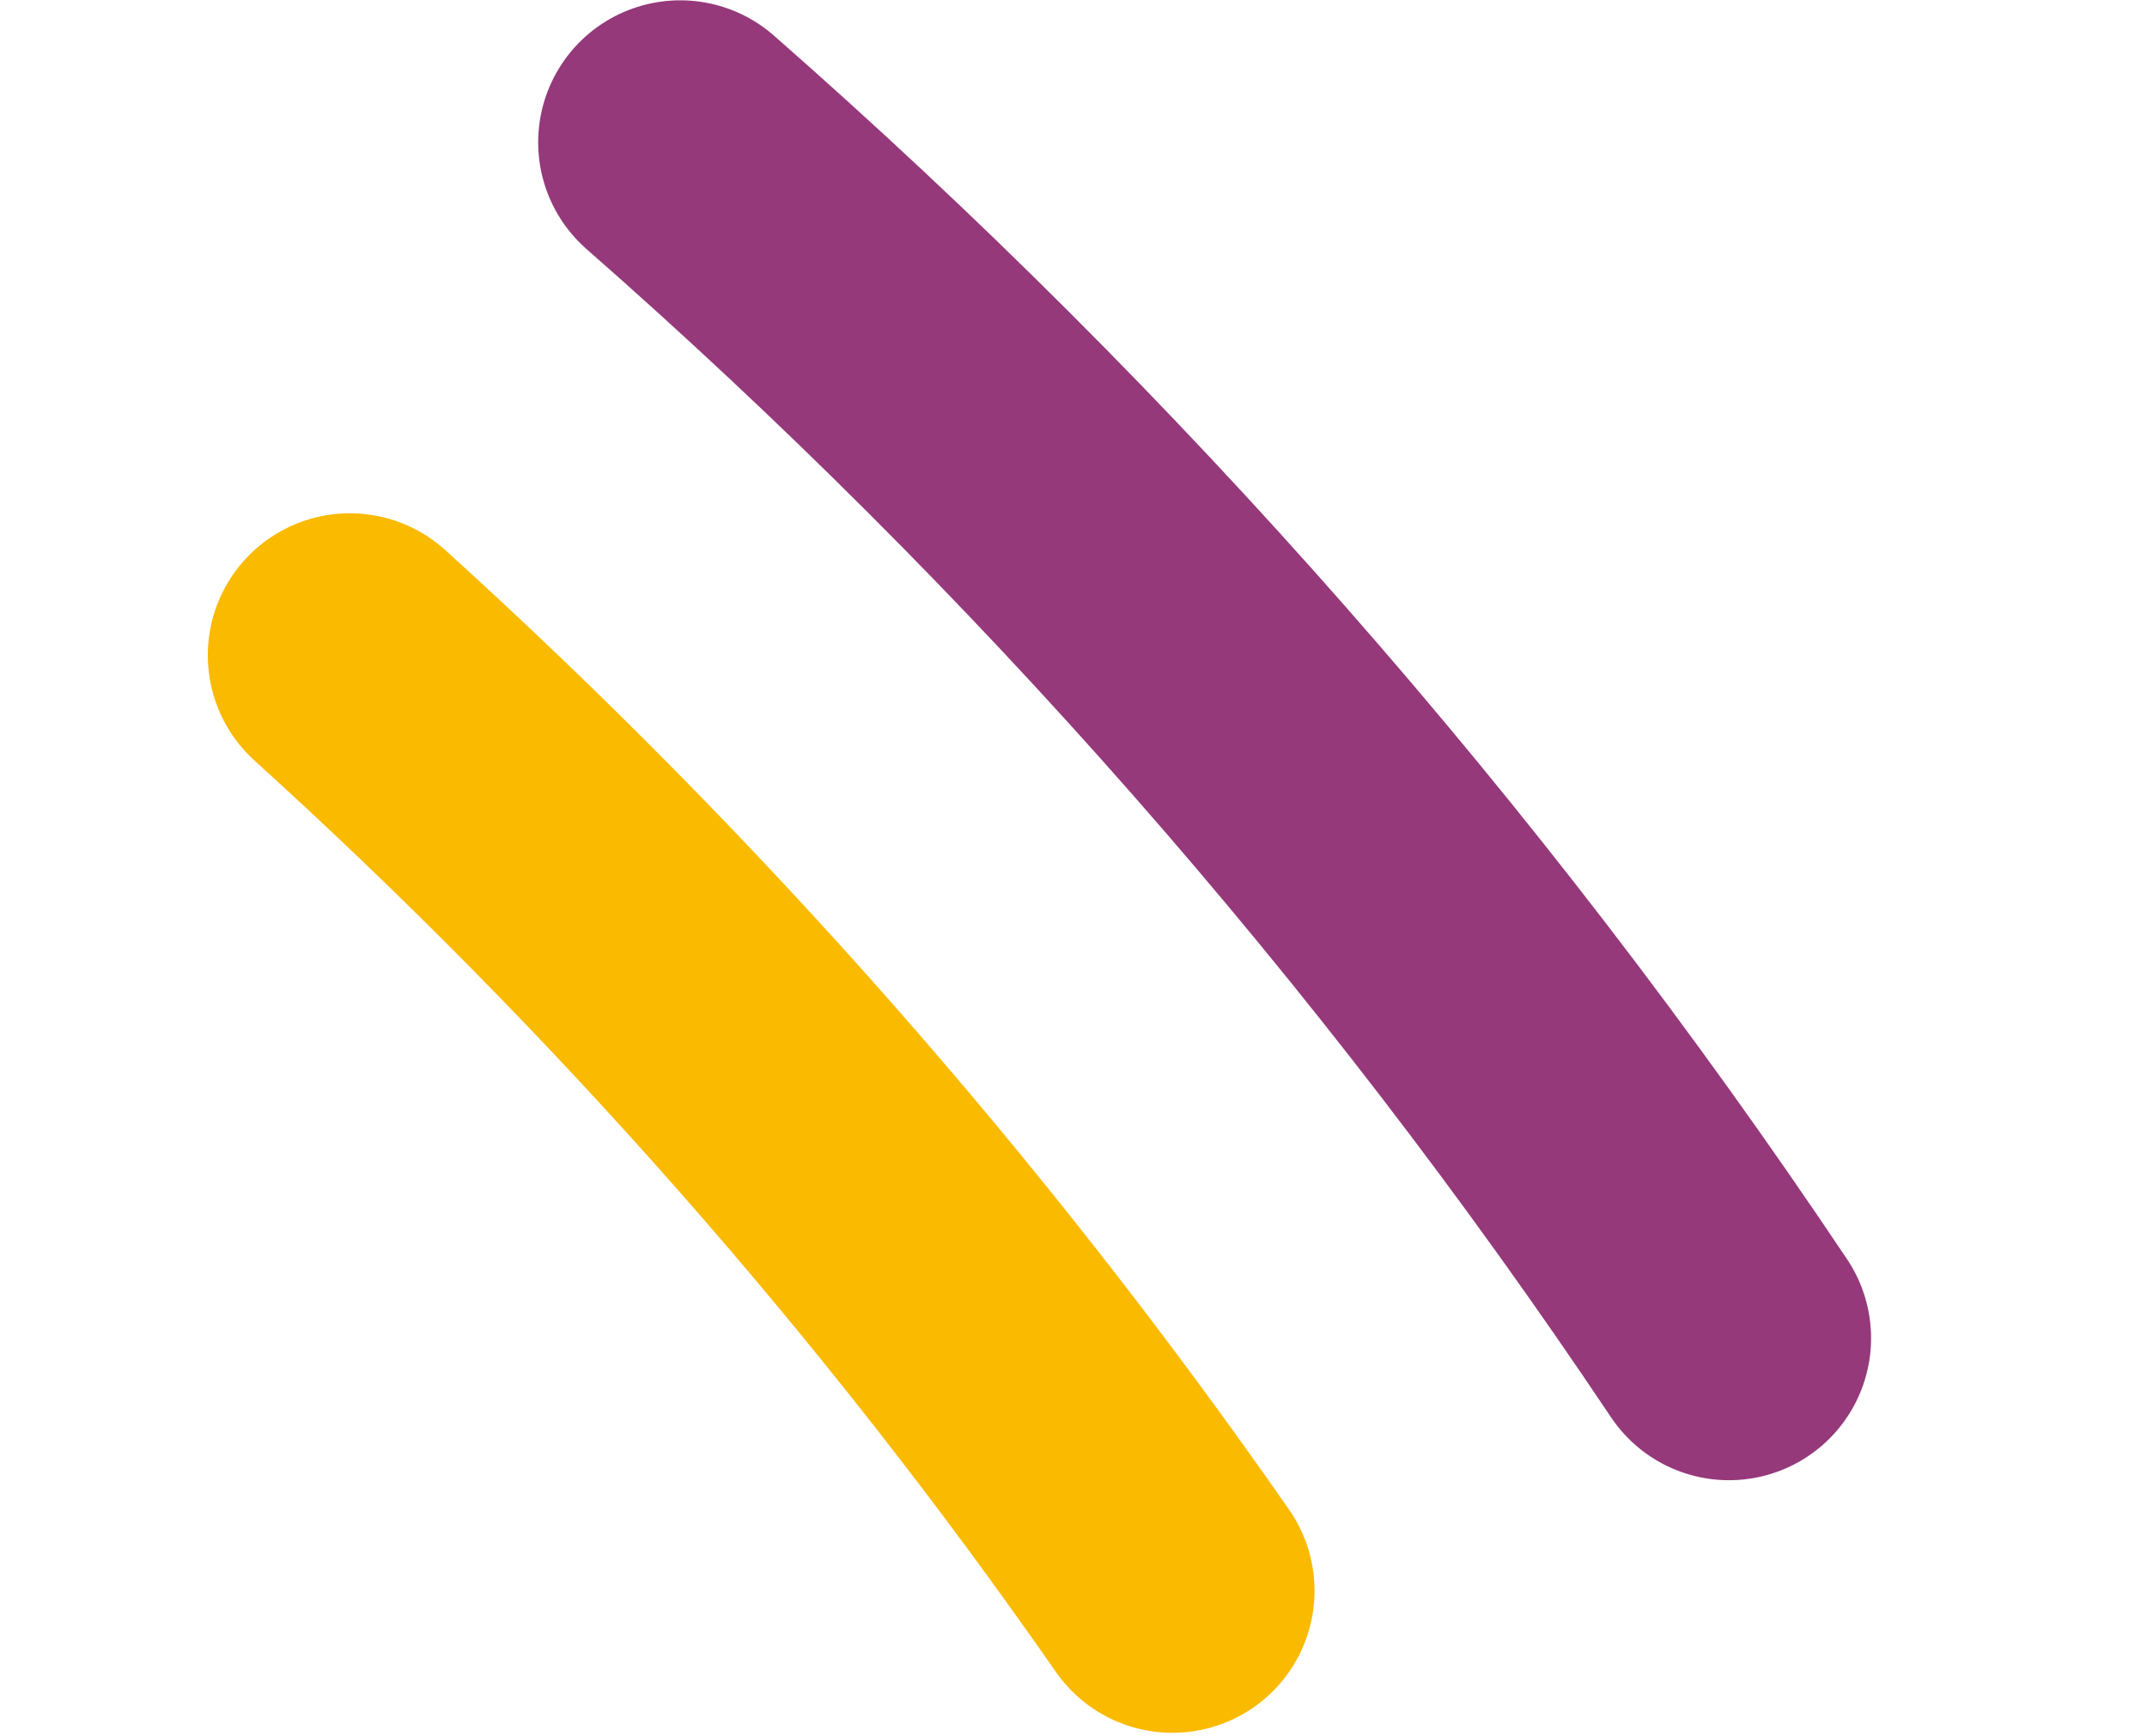
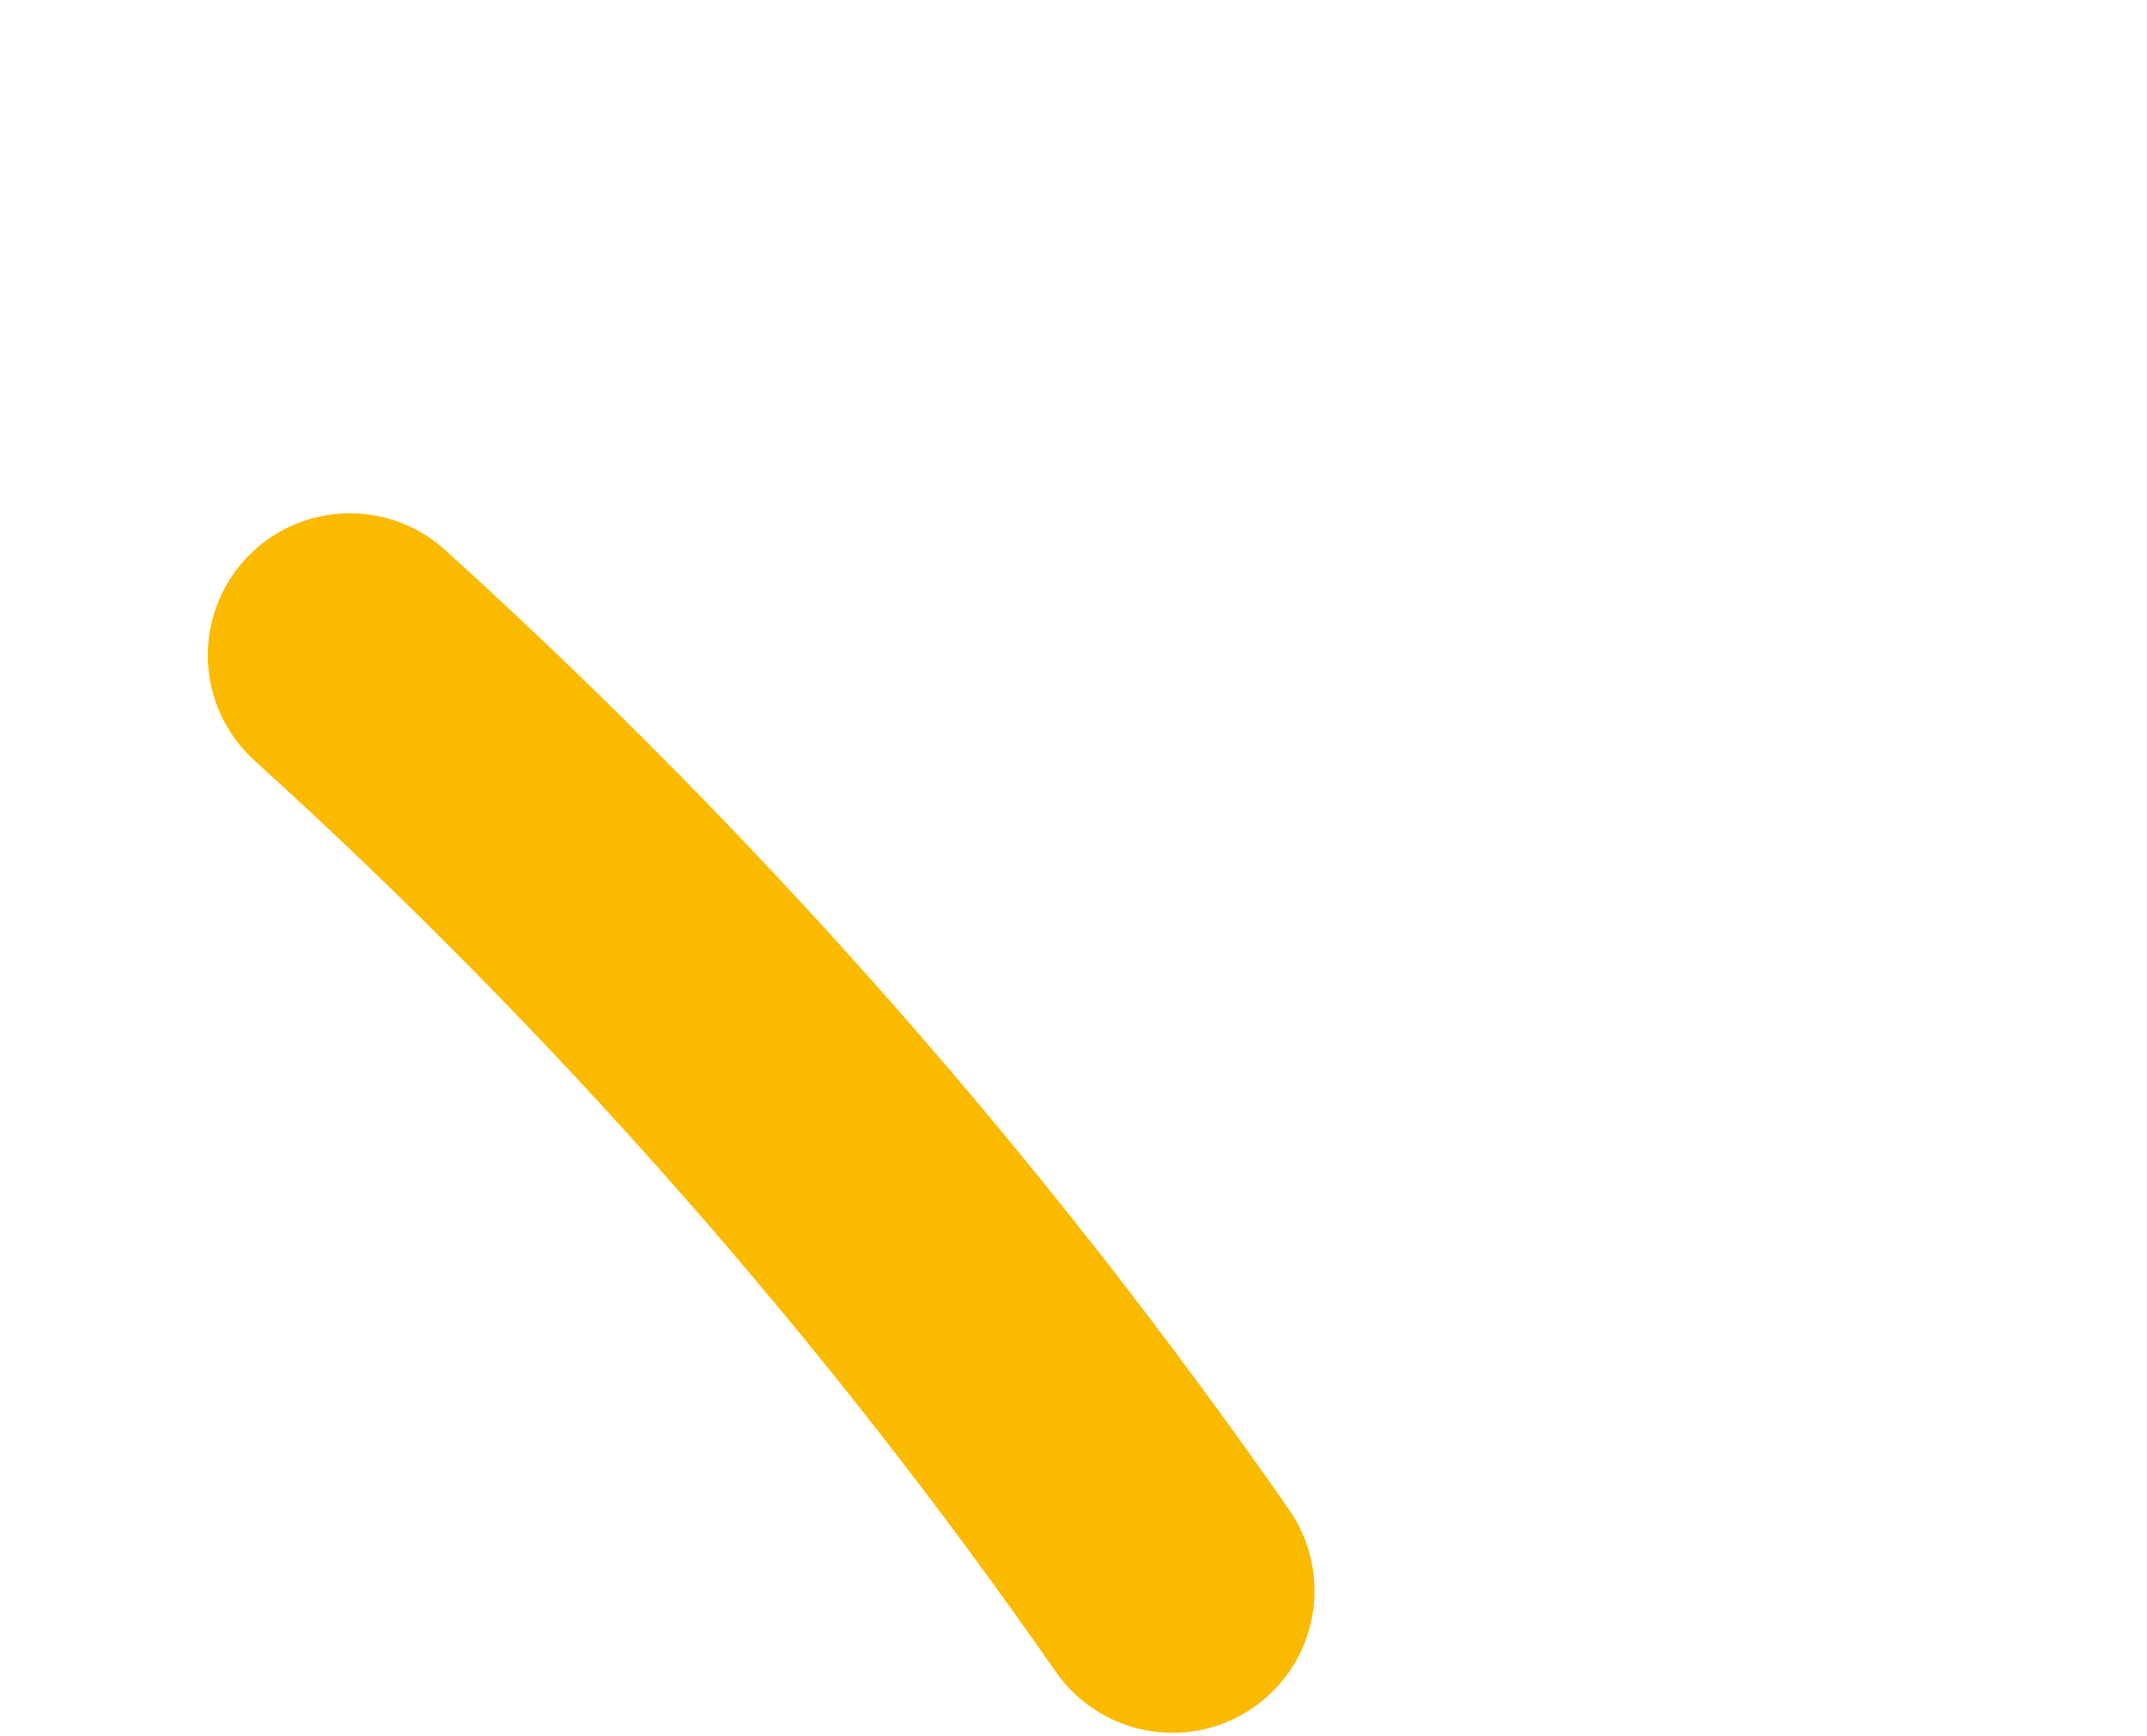
<svg xmlns="http://www.w3.org/2000/svg" width="68px" height="55px" viewBox="0 0 68 55" version="1.1">
  <g id="gjuillemets" transform="translate(4.5 4.5)">
-     <path d="M5.1924e-13 47.116C8.112 32.015 14.062 16.173 17.881 1.47118e-15" transform="matrix(0.469 -0.883 0.883 0.469 8.658 15.798)" id="Stroke-1" fill="none" stroke="#95397B" stroke-width="9" stroke-linecap="round" stroke-linejoin="round" />
    <path d="M13.955 -2.14317e-12C10.755 12.629 6.116 25.016 4.08934e-13 36.918" transform="matrix(0.469 -0.883 0.883 0.469 0.036 28.583)" id="Stroke-3" fill="none" stroke="#FABA00" stroke-width="9" stroke-linecap="round" stroke-linejoin="round" />
  </g>
</svg>